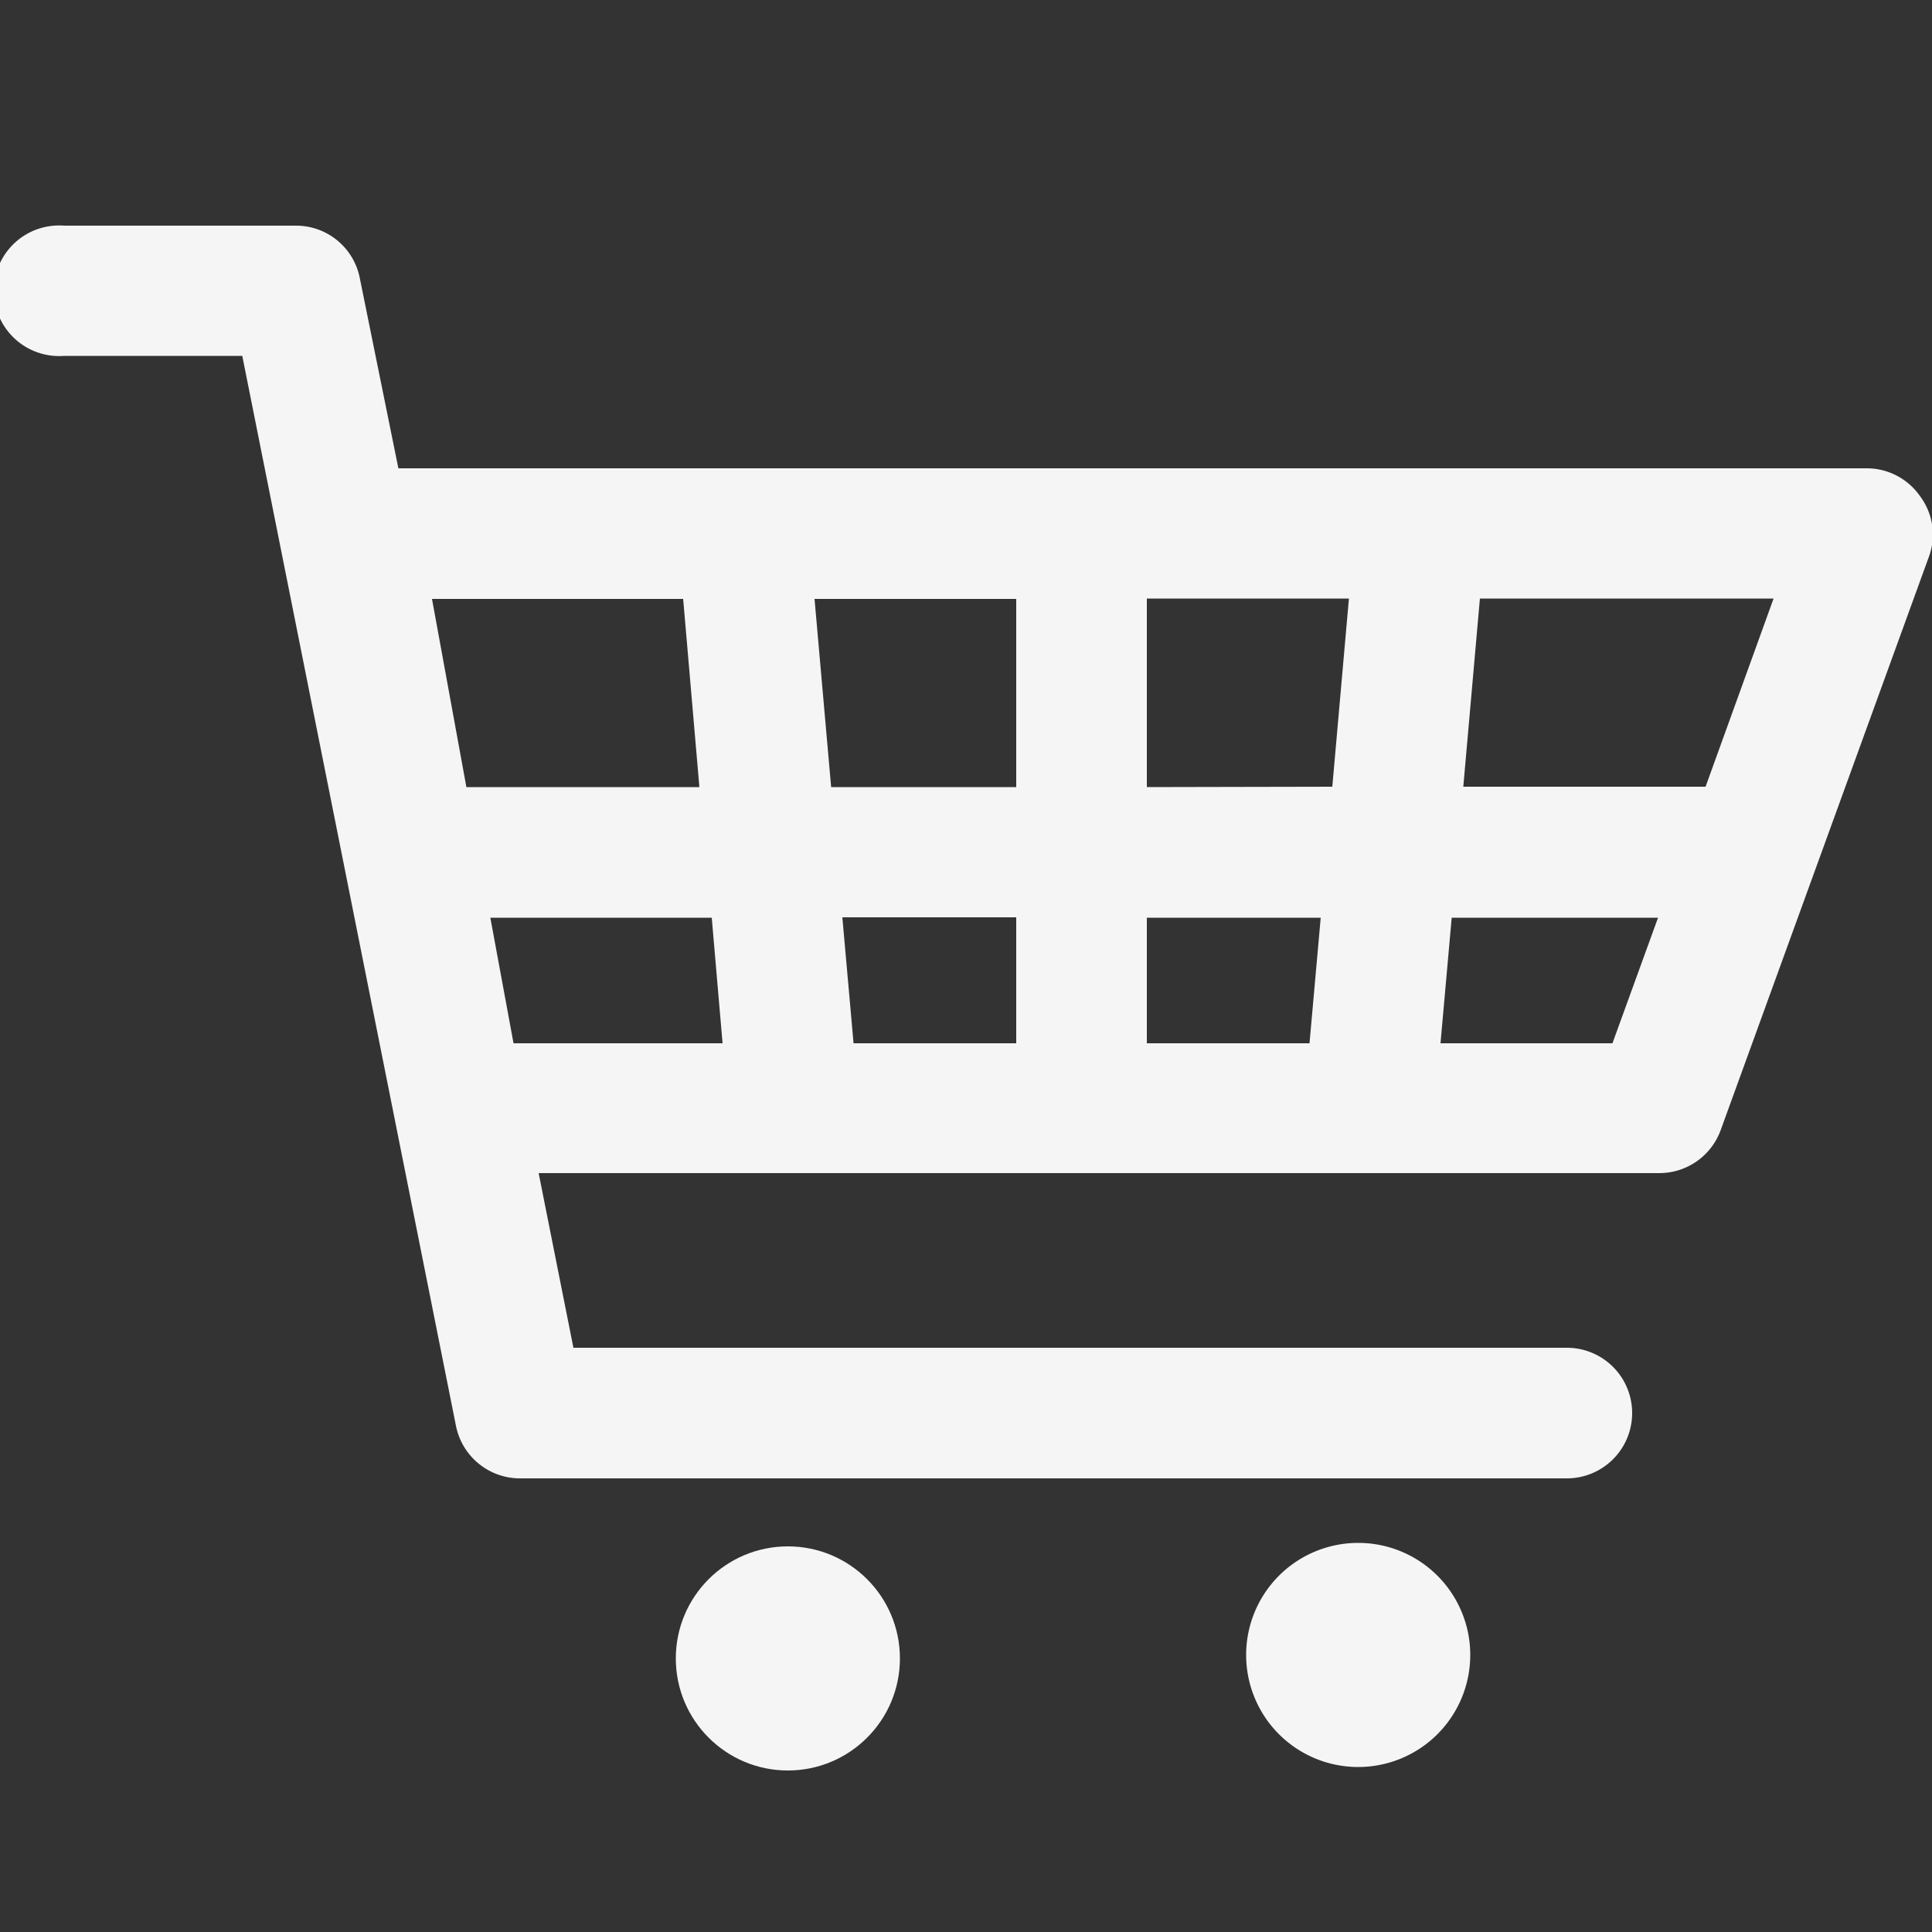
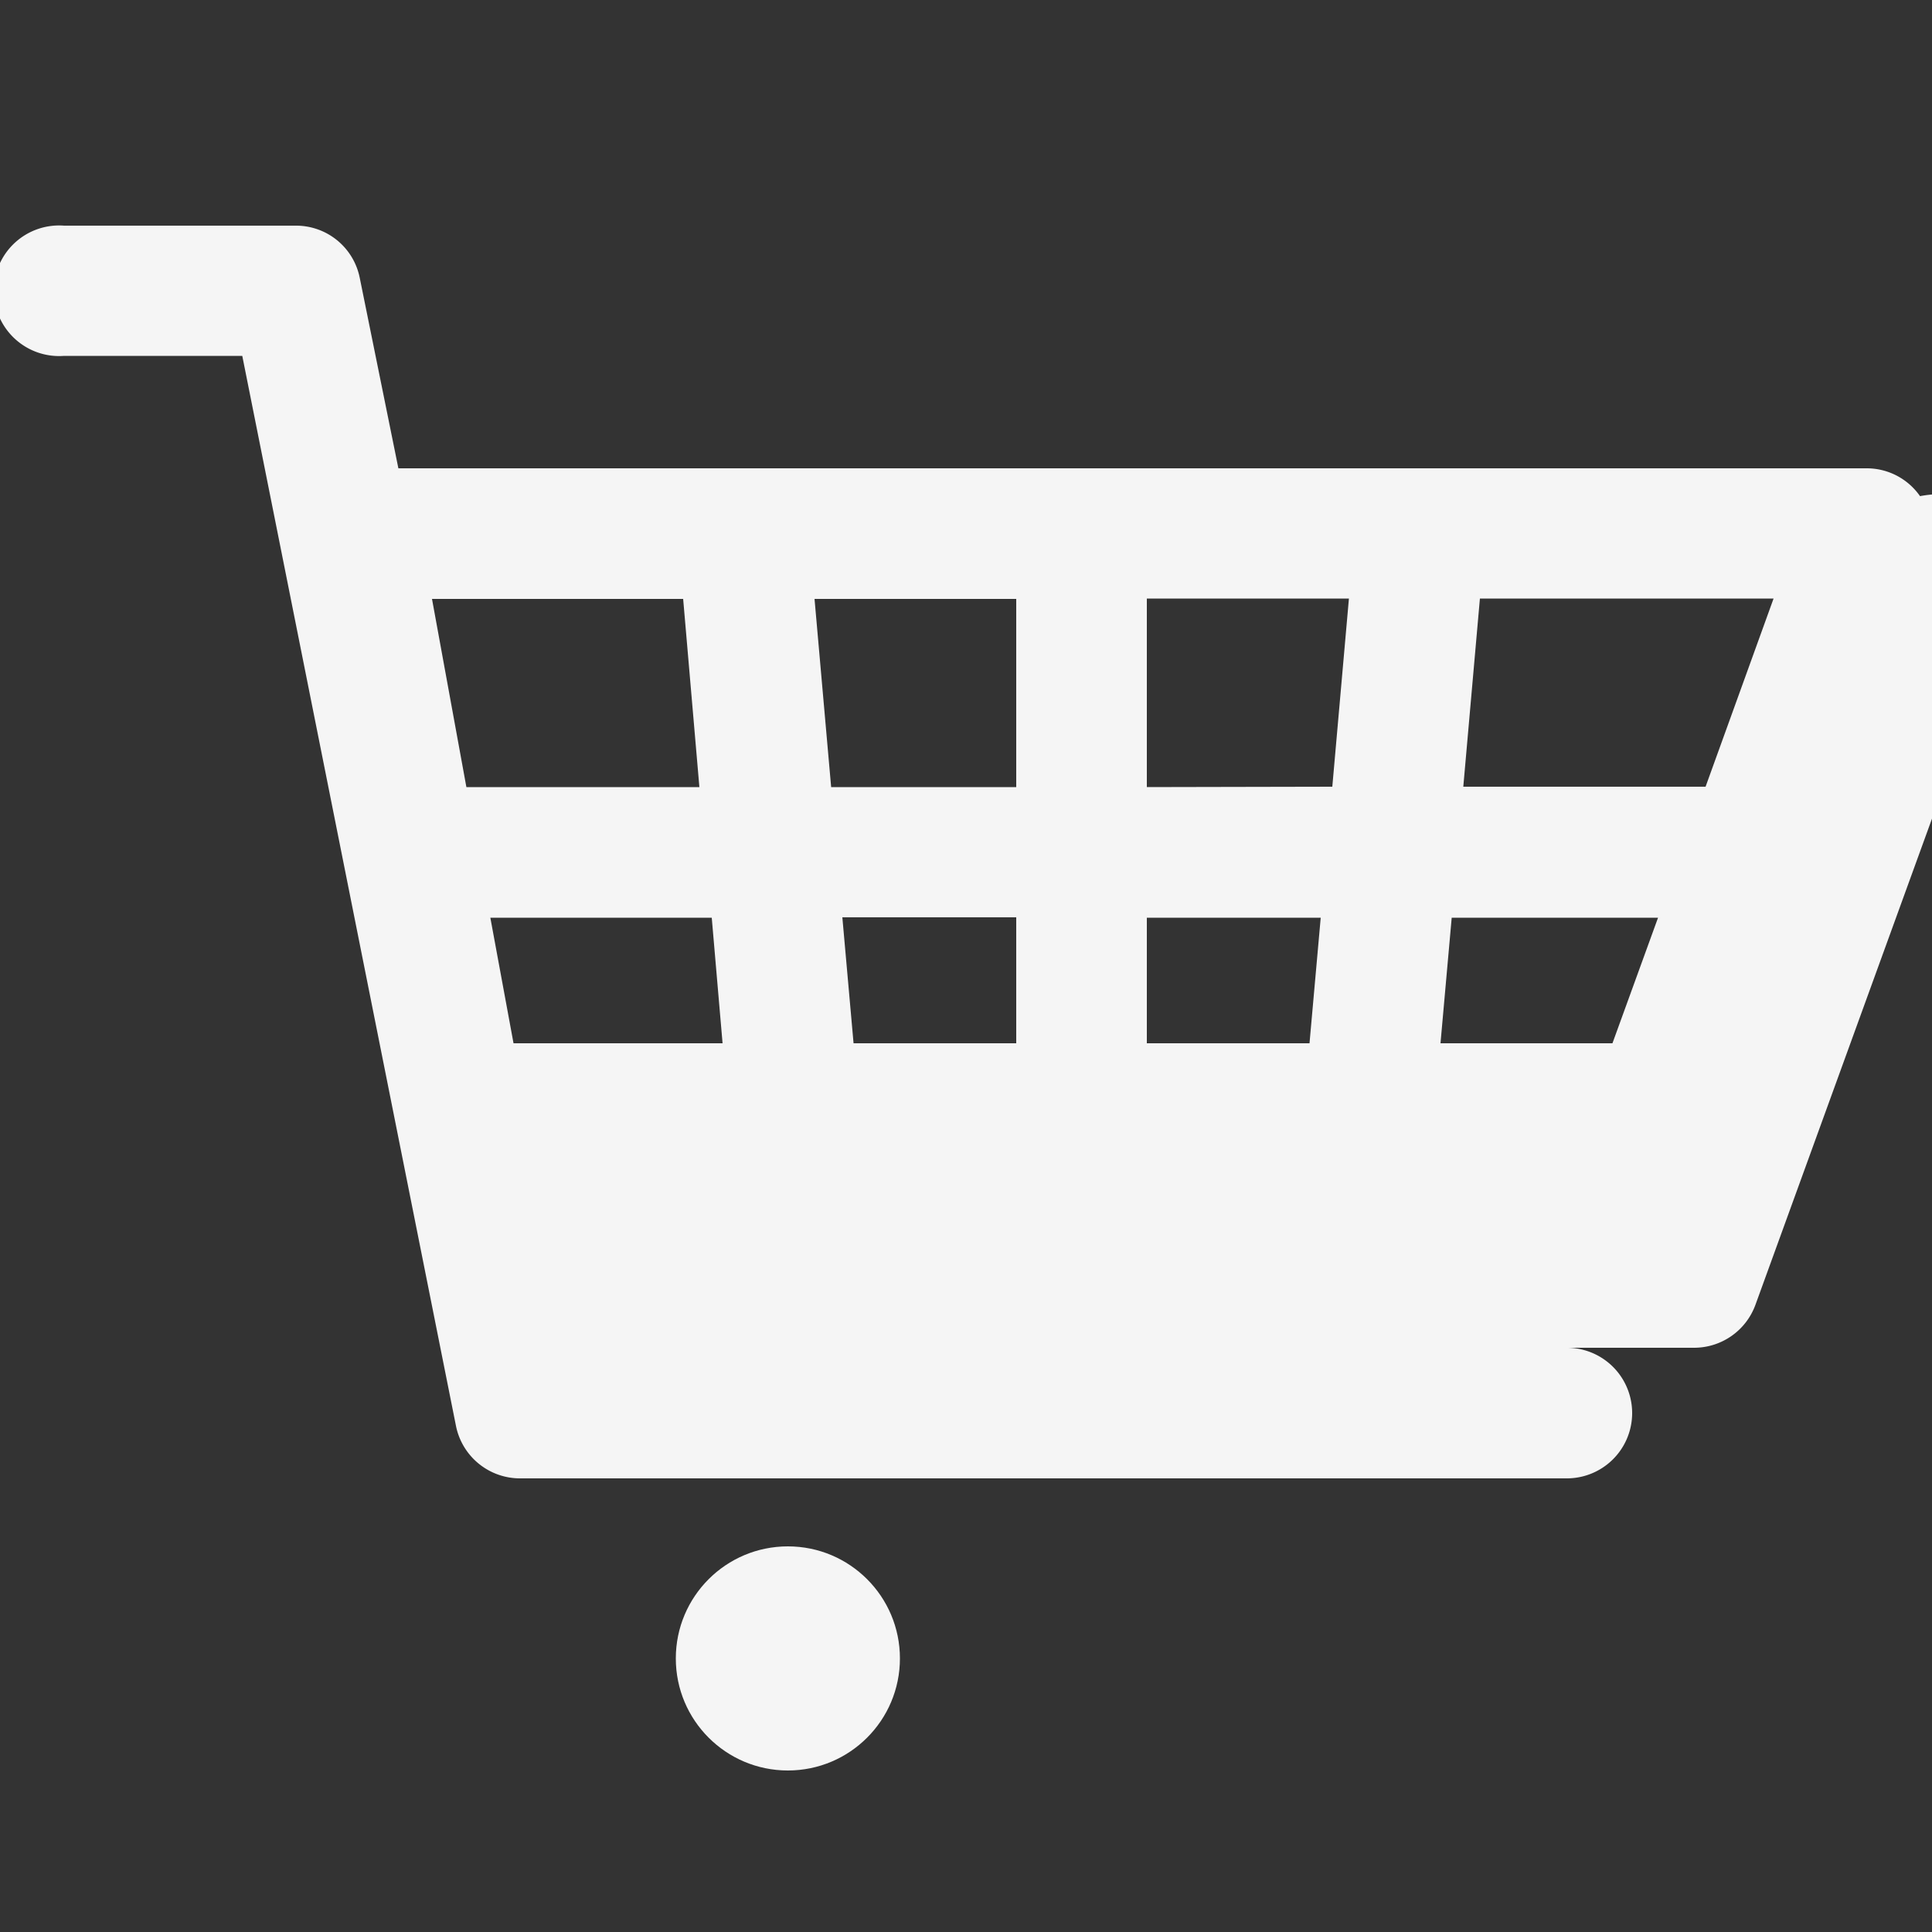
<svg xmlns="http://www.w3.org/2000/svg" id="Layer_1" data-name="Layer 1" viewBox="0 0 50 50">
  <rect x="0" y="0" width="50" height="50" fill="#333333" stroke="none" />
  <defs>
    <style>.cls-1{fill:#f5f5f5;}</style>
  </defs>
  <title>hat_shop</title>
-   <path class="cls-1" d="M35.15,39.93a2.9,2.9,0,1,0,2.9,2.9A2.9,2.9,0,0,0,35.15,39.93Z" />
  <circle class="cls-1" cx="20.39" cy="42.92" r="2.9" />
-   <path class="cls-1" d="M49.69,12.84a1.68,1.68,0,0,0-1.38-.72h-38l-1-4.93A1.68,1.68,0,0,0,7.66,5.84h-6a1.69,1.69,0,1,0,0,3.37H6.27L11.8,36.9a1.69,1.69,0,0,0,1.66,1.36H40.55a1.69,1.69,0,1,0,0-3.38H14.84l-.9-4.52h29a1.69,1.69,0,0,0,1.59-1.11l5.4-14.87A1.66,1.66,0,0,0,49.69,12.84Zm-5.55,7.52H37.87l.43-4.87h7.6ZM21.8,23.74h4.5V27H22.09ZM18.7,27H13.29l-.6-3.25h5.73Zm2.81-6.63-.43-4.87H26.3v4.87Zm8.17,3.38h4.5L33.89,27H29.68Zm0-3.38V15.49h5.23l-.43,4.87Zm-12-4.87.42,4.87H12.07l-.89-4.87ZM37.28,27l.29-3.25h5.34L41.73,27Z" />
+   <path class="cls-1" d="M49.69,12.84a1.68,1.68,0,0,0-1.38-.72h-38l-1-4.93A1.68,1.68,0,0,0,7.66,5.84h-6a1.69,1.69,0,1,0,0,3.37H6.27L11.8,36.9a1.69,1.69,0,0,0,1.66,1.36H40.55a1.69,1.69,0,1,0,0-3.38H14.84h29a1.69,1.69,0,0,0,1.59-1.11l5.4-14.87A1.66,1.66,0,0,0,49.69,12.84Zm-5.55,7.52H37.87l.43-4.87h7.6ZM21.8,23.74h4.5V27H22.09ZM18.7,27H13.29l-.6-3.25h5.73Zm2.81-6.63-.43-4.87H26.3v4.87Zm8.17,3.38h4.5L33.89,27H29.68Zm0-3.38V15.49h5.23l-.43,4.87Zm-12-4.87.42,4.87H12.07l-.89-4.87ZM37.28,27l.29-3.25h5.34L41.73,27Z" />
</svg>